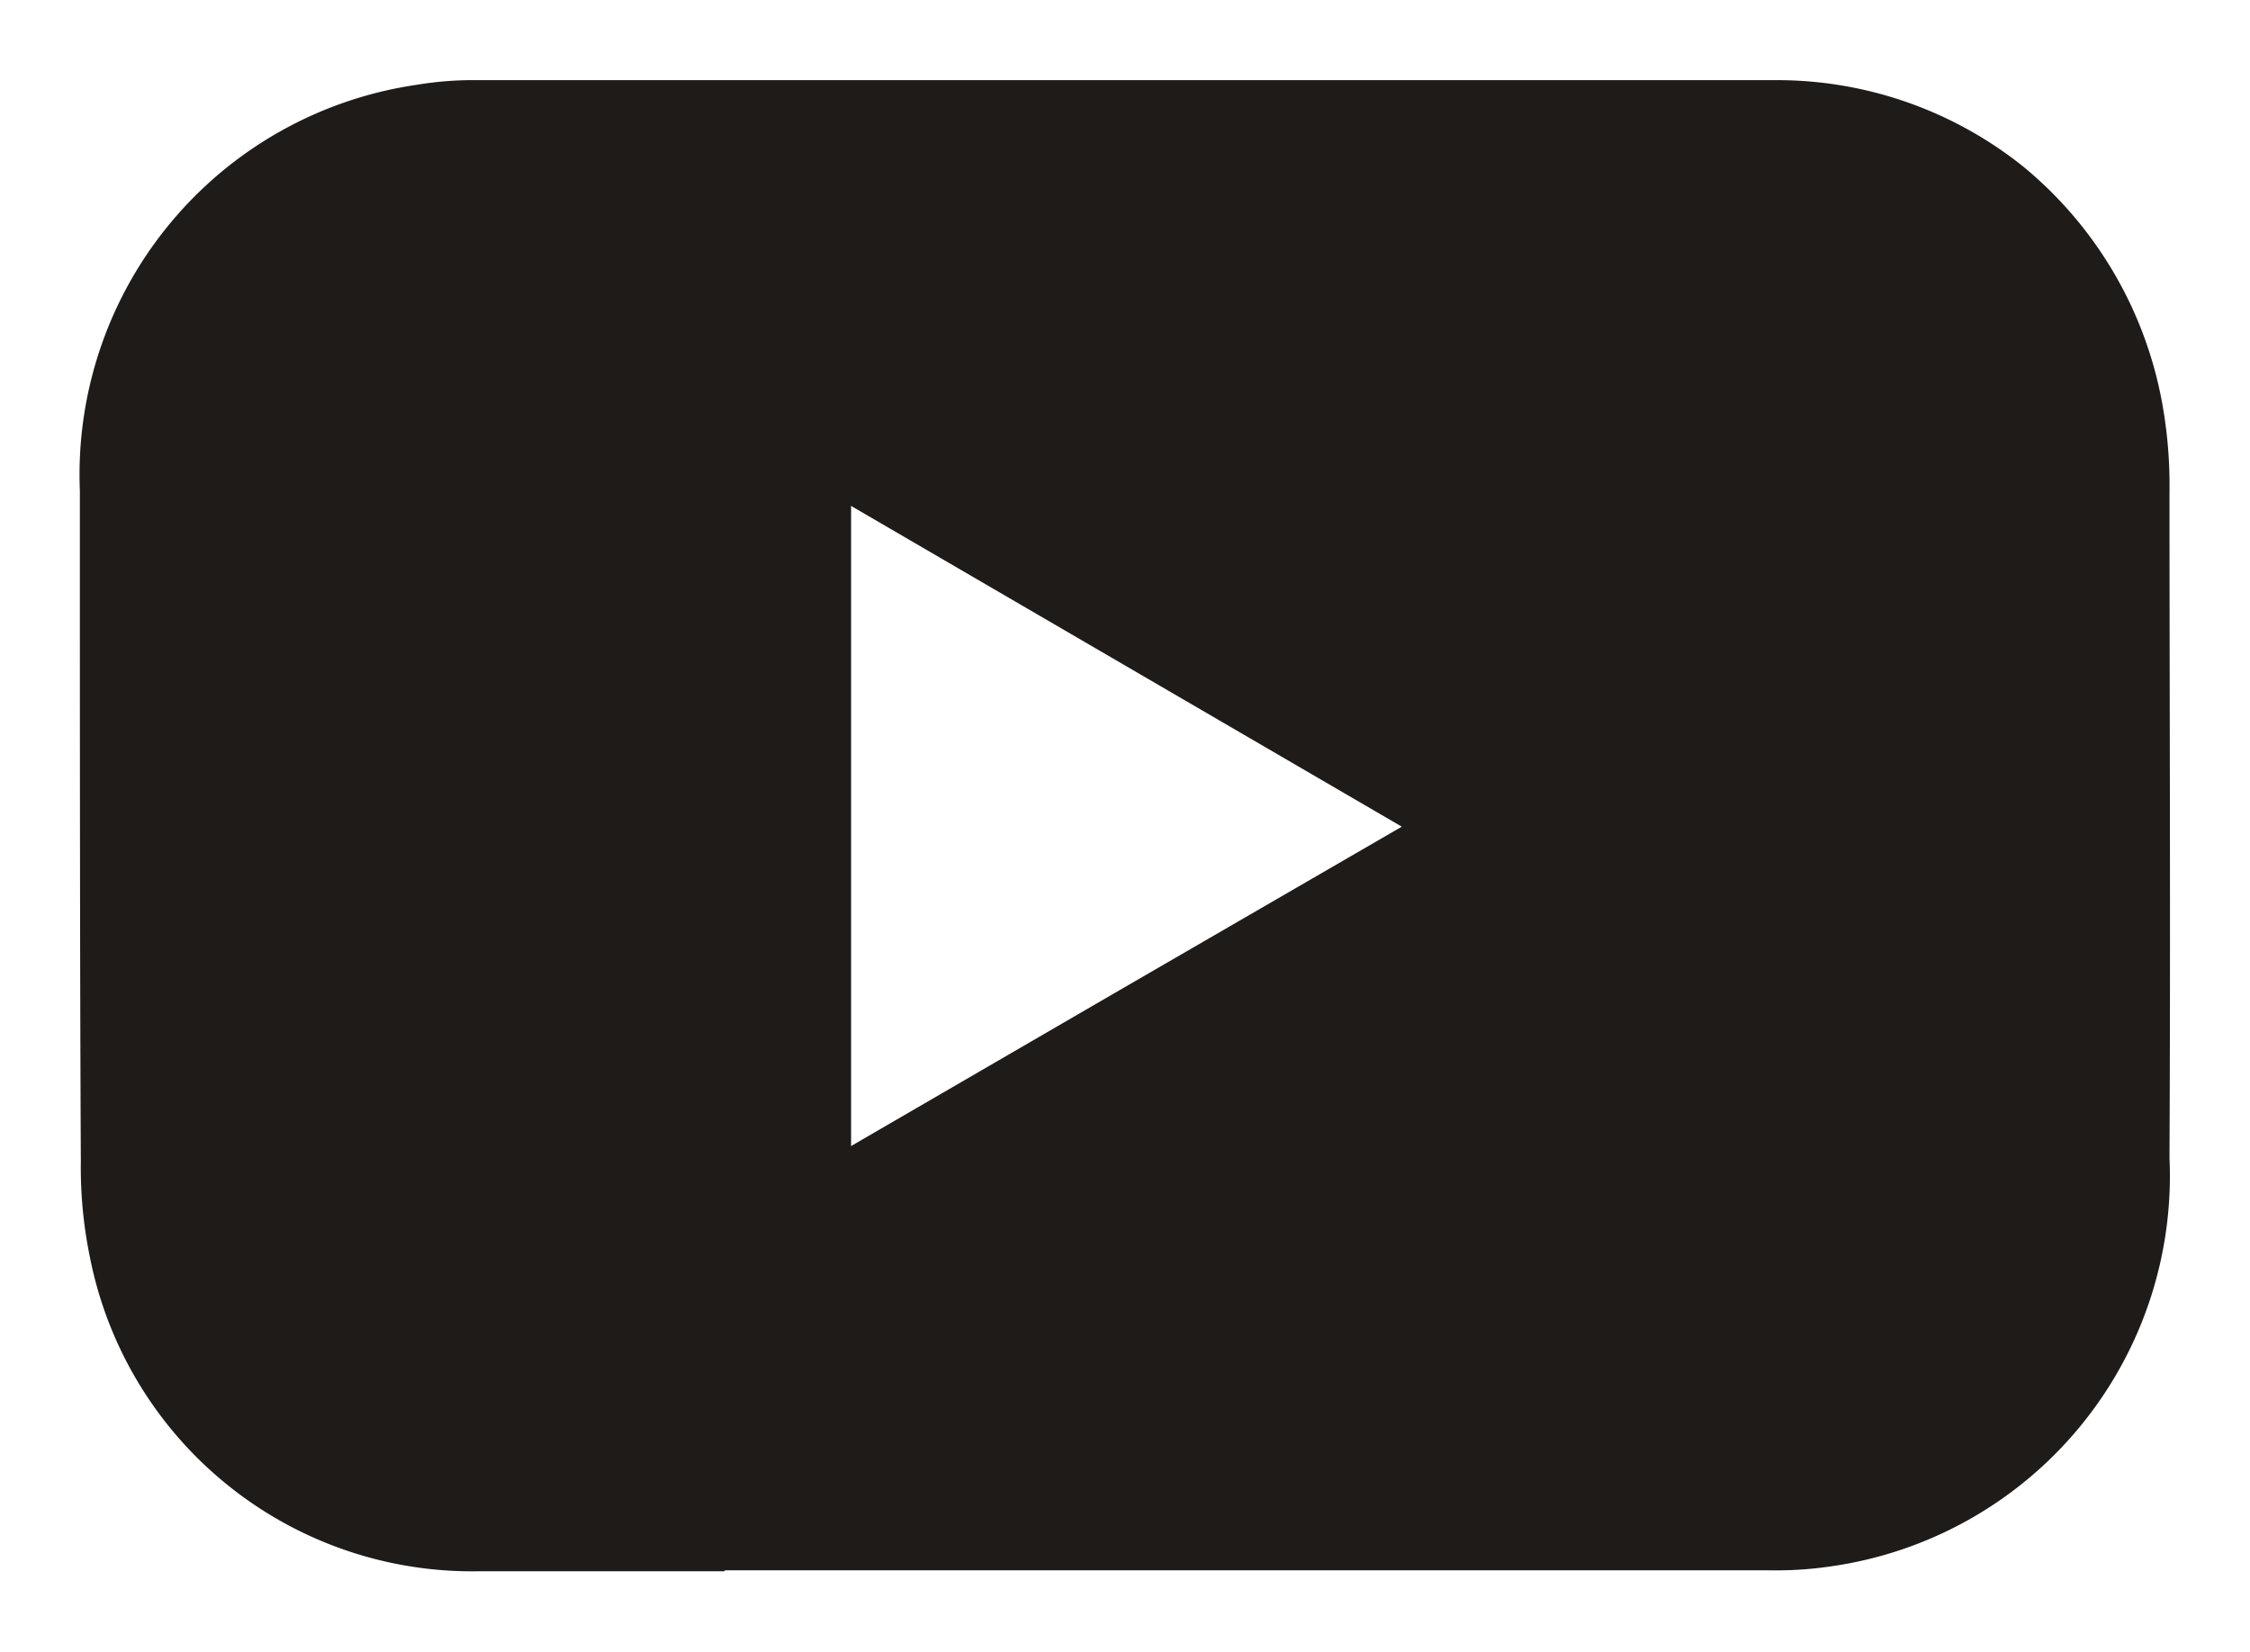
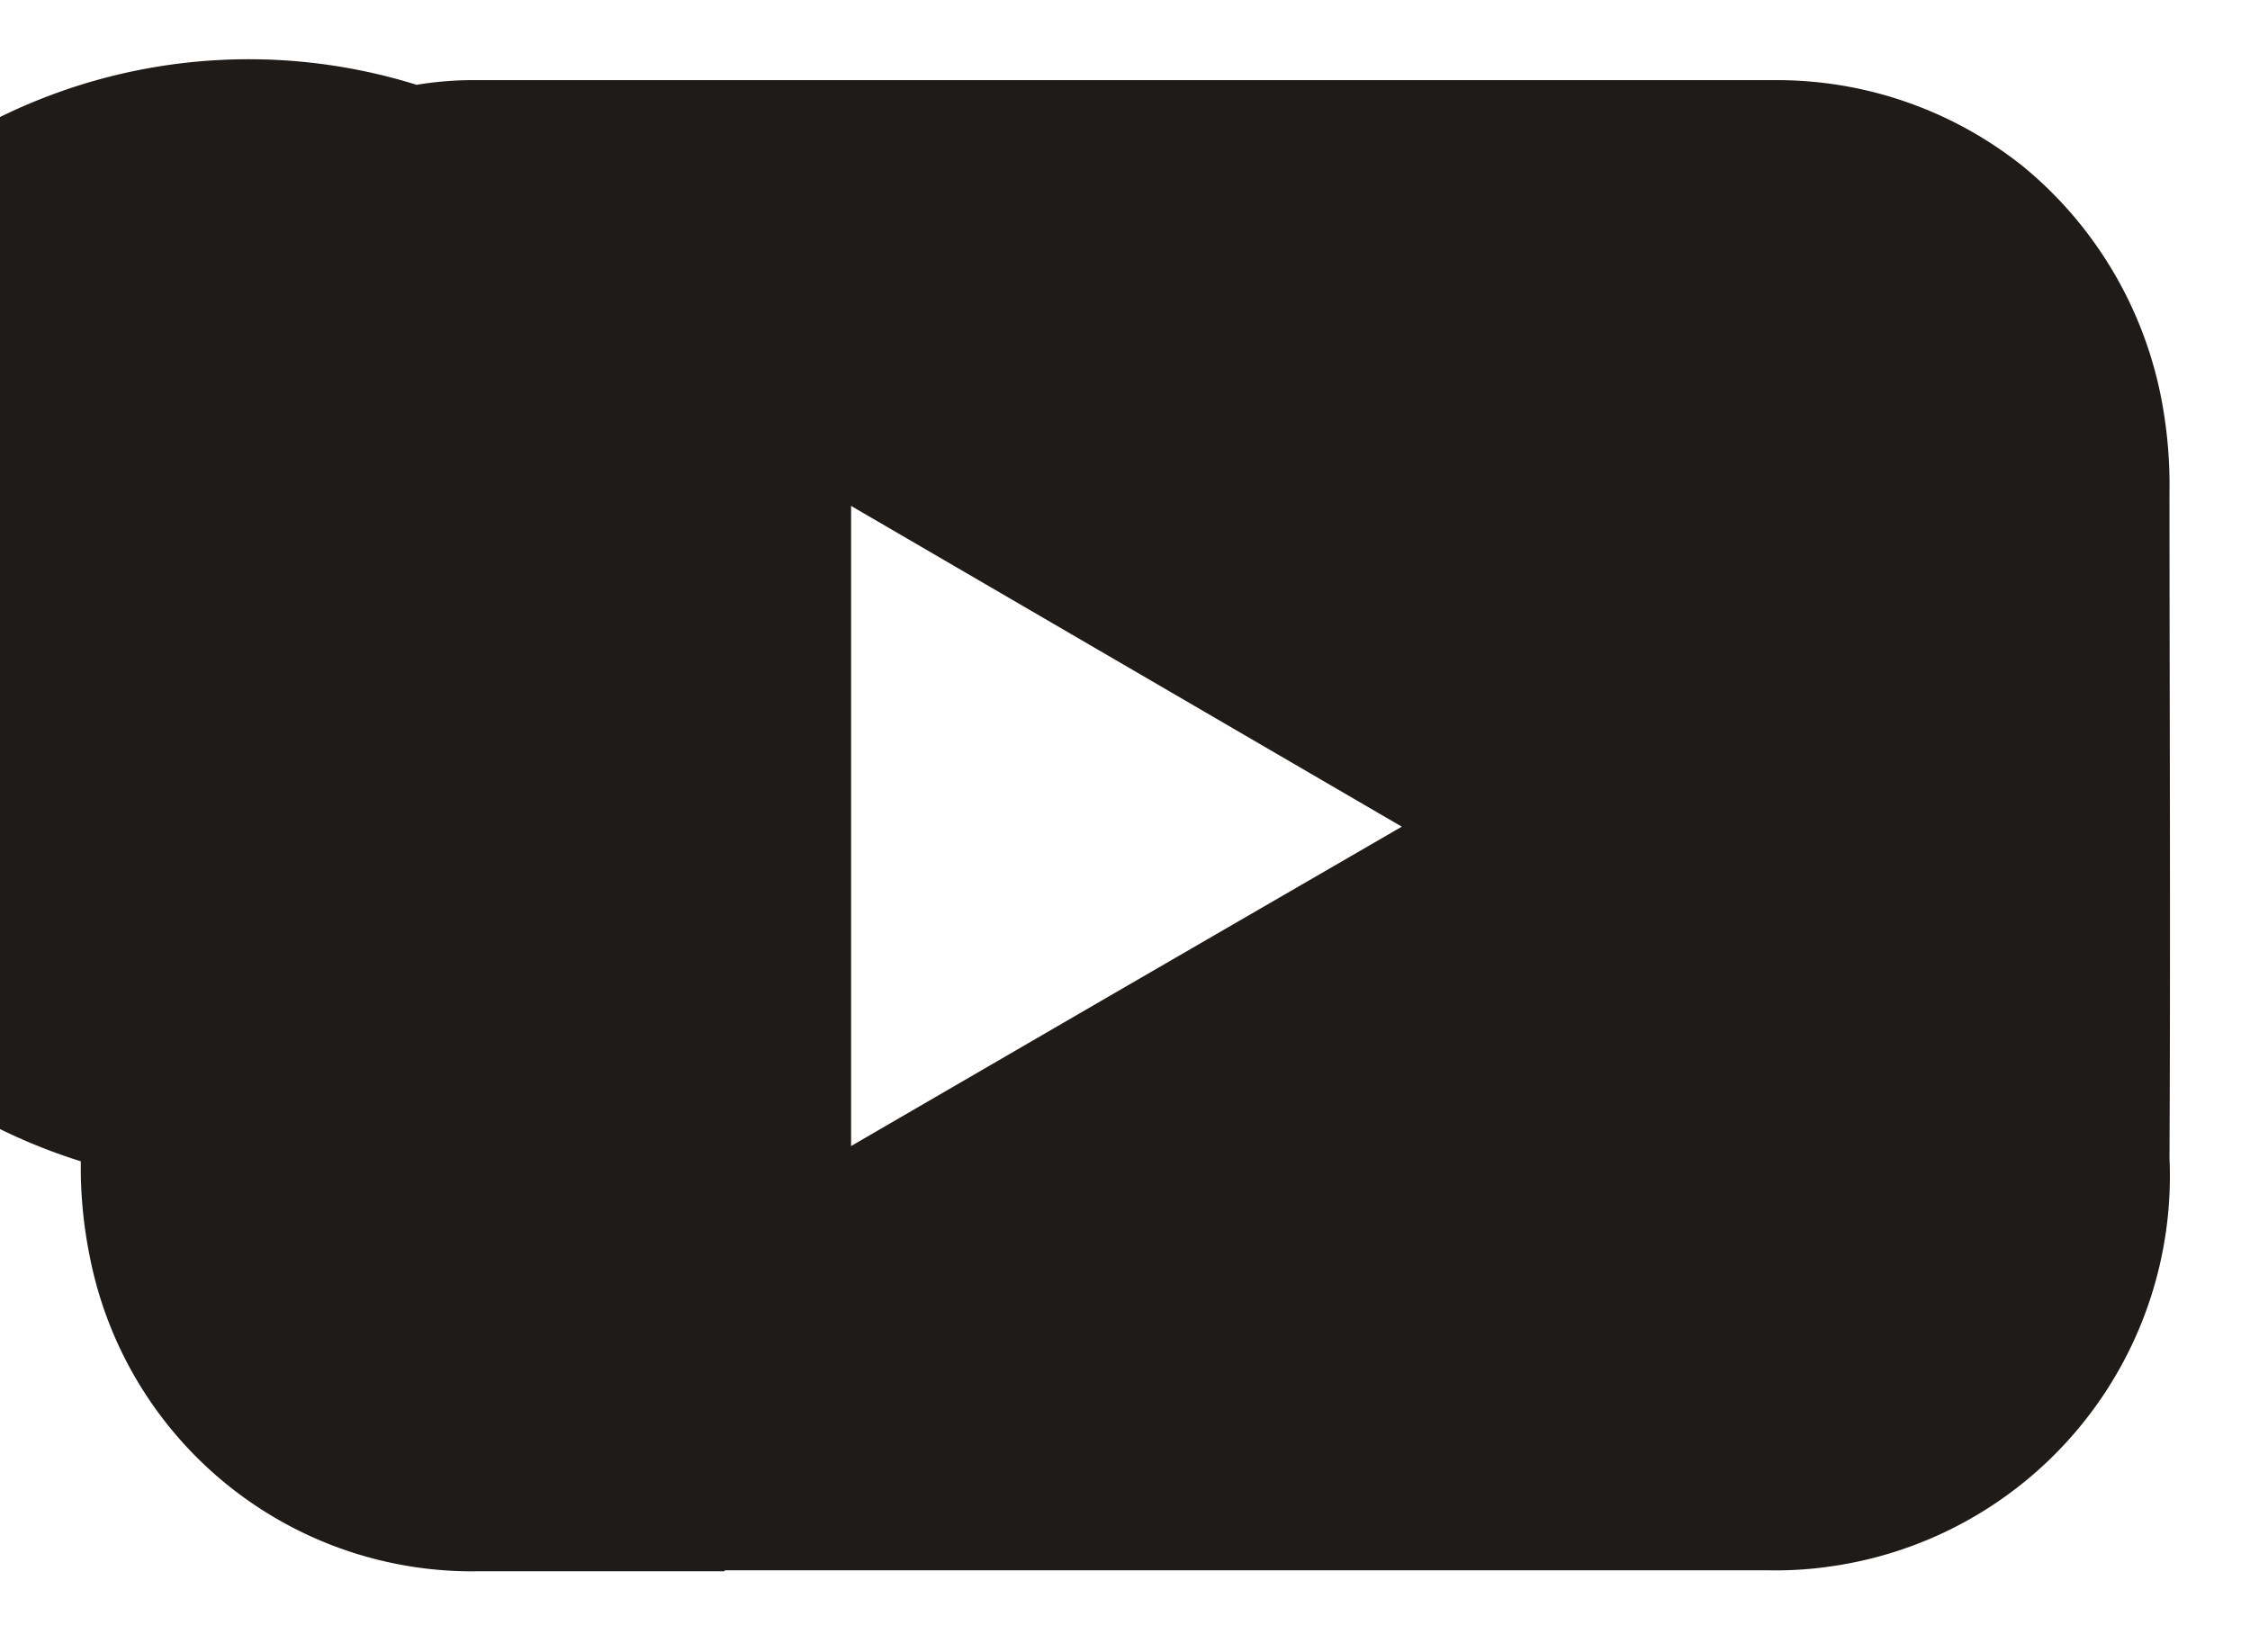
<svg xmlns="http://www.w3.org/2000/svg" width="14.03" height="10.302" viewBox="0 0 14.03 10.302">
  <g id="Group_6" data-name="Group 6" transform="translate(-1497.87 -4022.197)">
    <g id="Group_150" data-name="Group 150" transform="translate(1498.368 4022.697)">
-       <path id="Subtraction_1" data-name="Subtraction 1" d="M4.019,9.3c-.588,0-1.074,0-1.531,0A2.429,2.429,0,0,1,.063,7.343a2.781,2.781,0,0,1-.057-.6C0,5.476,0,4,0,2.561A2.457,2.457,0,0,1,2.1.029,2.143,2.143,0,0,1,2.485,0H4.1L7.12,0c1.312,0,2.4,0,3.438,0a2.455,2.455,0,0,1,1.565.543,2.486,2.486,0,0,1,.852,1.423,2.848,2.848,0,0,1,.055.6c0,1.257.007,2.719,0,4.158a2.459,2.459,0,0,1-2.108,2.545,2.362,2.362,0,0,1-.4.025h-6.5Zm.79-6.648V6.648l1.641-.953L8.243,4.656l-3.433-2Z" transform="translate(0 0)" fill="#1e1b19" stroke="rgba(0,0,0,0)" stroke-miterlimit="10" stroke-width="1" />
+       <path id="Subtraction_1" data-name="Subtraction 1" d="M4.019,9.3c-.588,0-1.074,0-1.531,0A2.429,2.429,0,0,1,.063,7.343a2.781,2.781,0,0,1-.057-.6A2.457,2.457,0,0,1,2.1.029,2.143,2.143,0,0,1,2.485,0H4.1L7.12,0c1.312,0,2.4,0,3.438,0a2.455,2.455,0,0,1,1.565.543,2.486,2.486,0,0,1,.852,1.423,2.848,2.848,0,0,1,.055.6c0,1.257.007,2.719,0,4.158a2.459,2.459,0,0,1-2.108,2.545,2.362,2.362,0,0,1-.4.025h-6.5Zm.79-6.648V6.648l1.641-.953L8.243,4.656l-3.433-2Z" transform="translate(0 0)" fill="#1e1b19" stroke="rgba(0,0,0,0)" stroke-miterlimit="10" stroke-width="1" />
    </g>
  </g>
</svg>